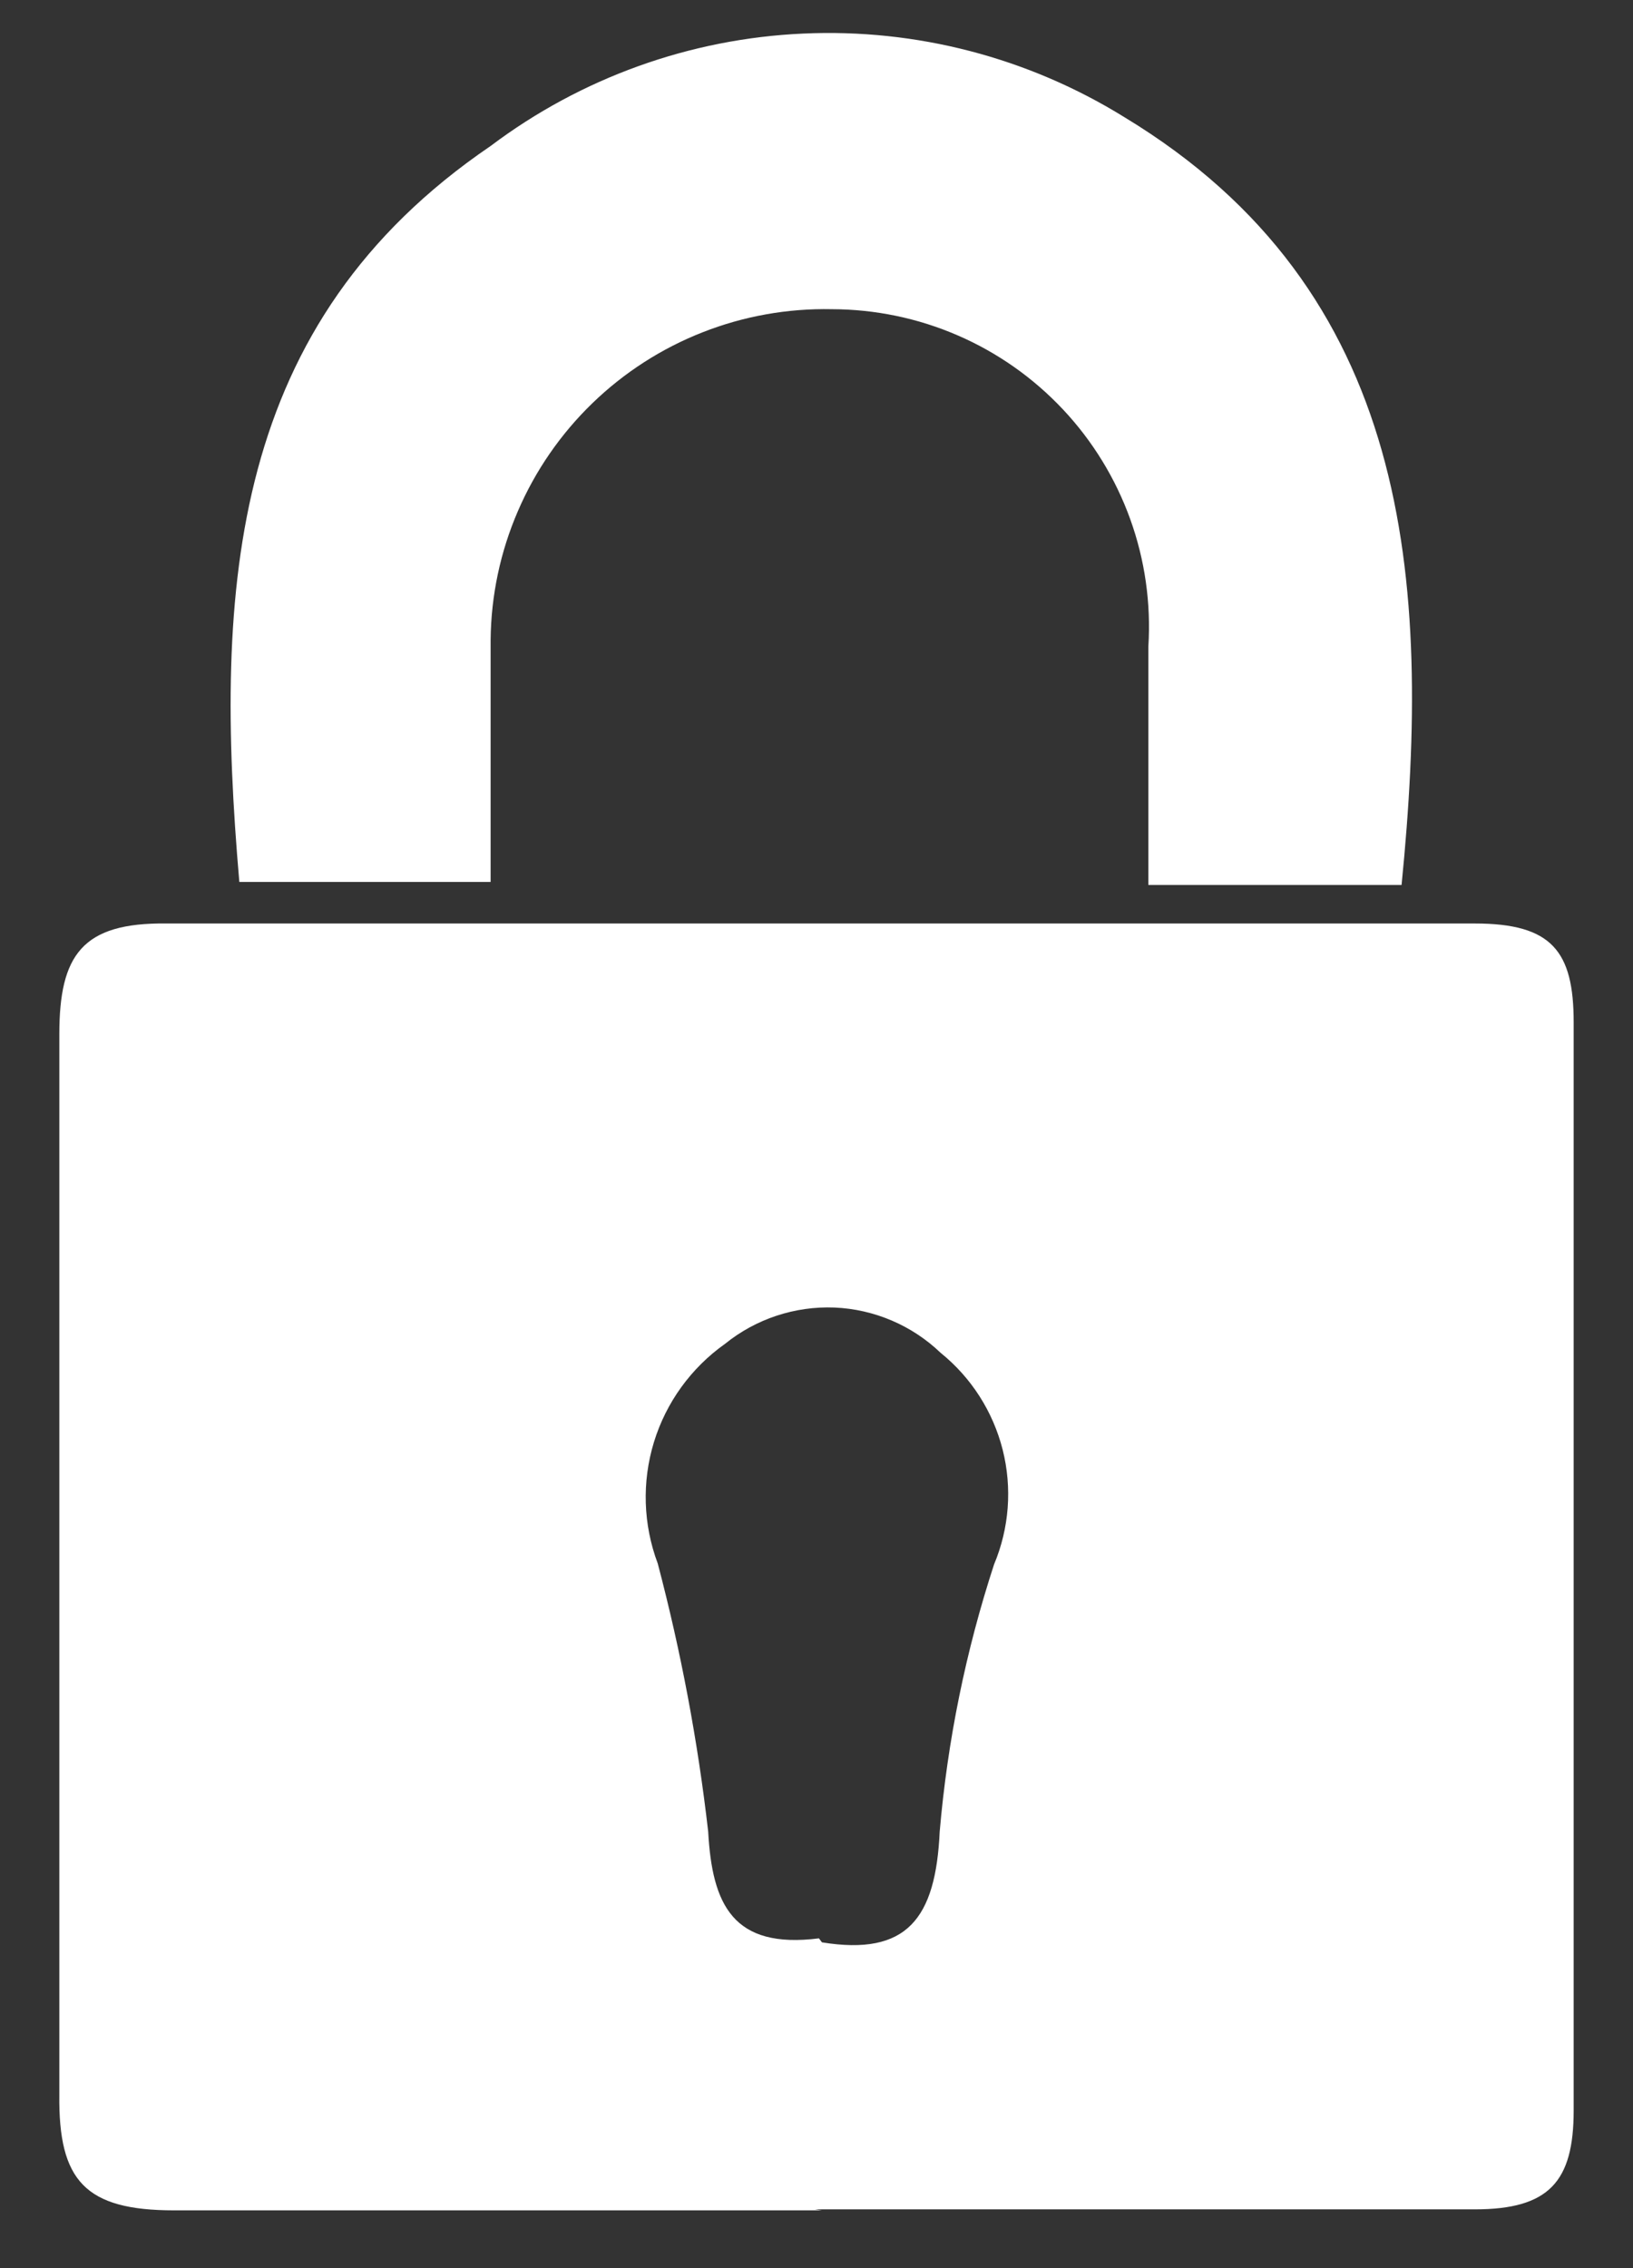
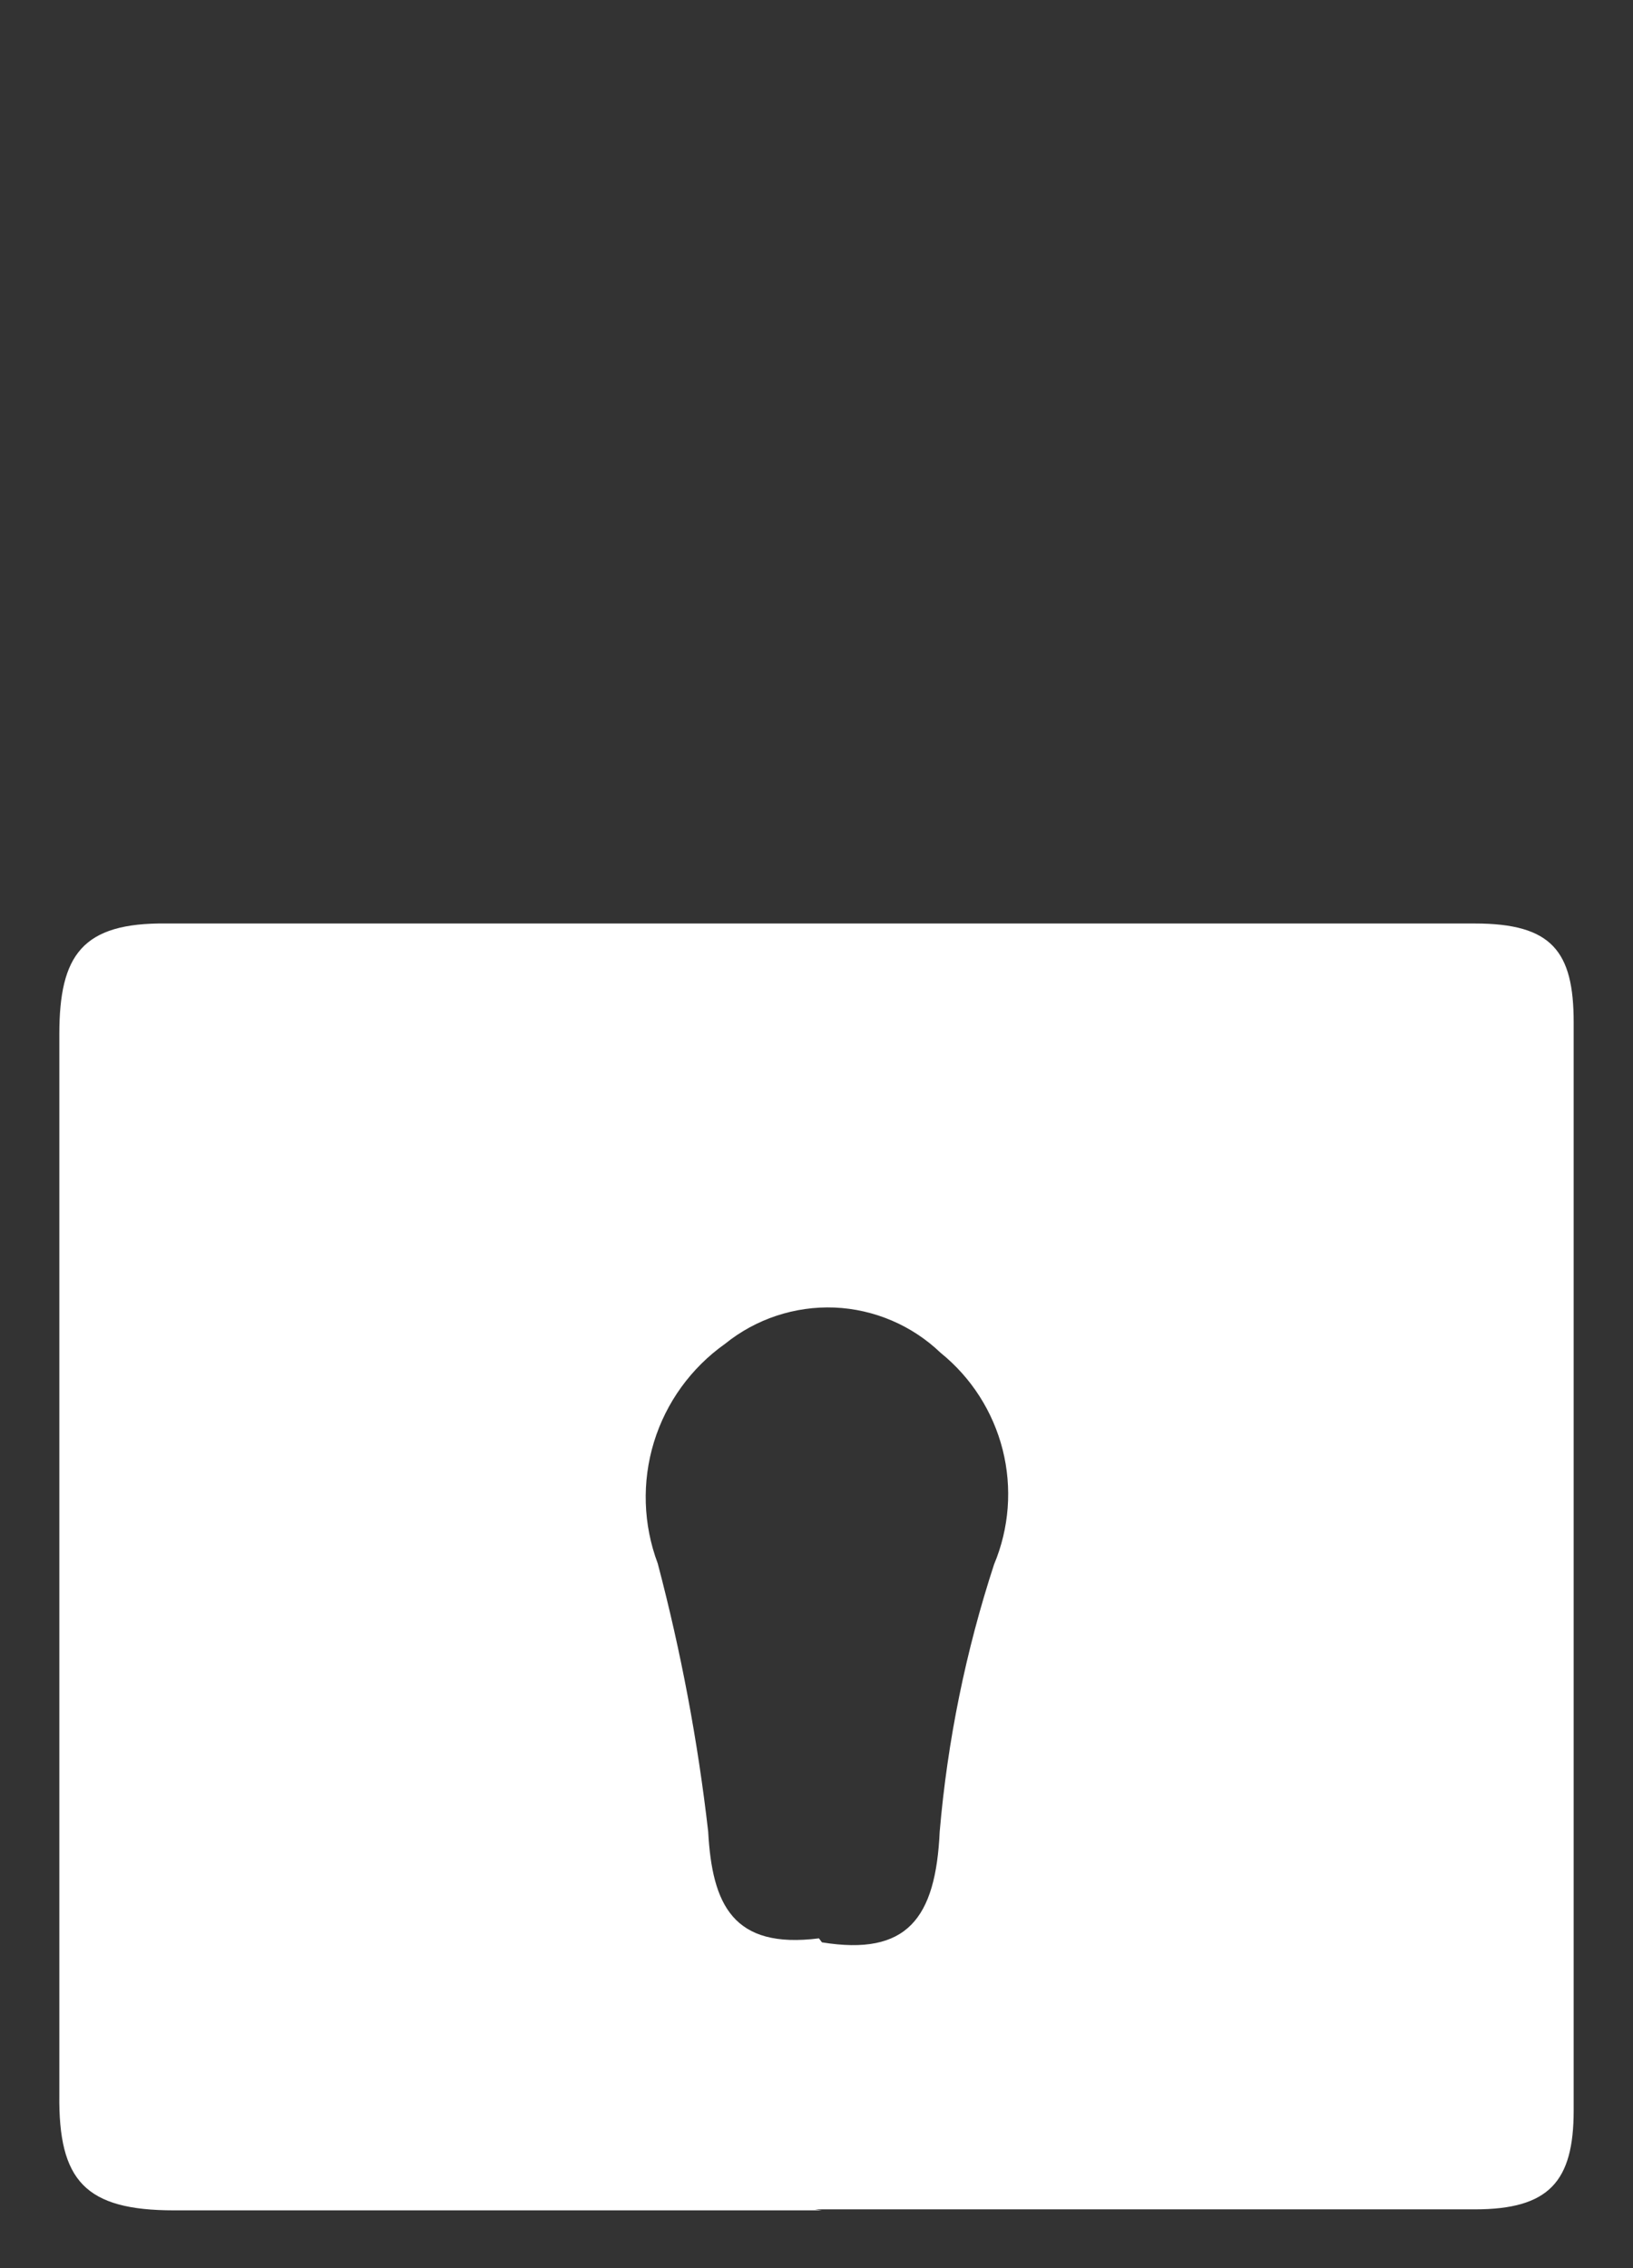
<svg xmlns="http://www.w3.org/2000/svg" width="18" height="25" viewBox="0 0 18 25" fill="none">
  <rect x="0" y="0" width="18" height="25" fill="#333333" stroke="none" />
  <path d="M9.06 24.363C6.683 24.363 4.296 24.363 1.919 24.363C0.938 24.363 0.643 24.036 0.654 23.088C0.654 19.195 0.654 15.292 0.654 11.4C0.654 10.528 0.905 10.168 1.832 10.179C6.636 10.179 11.444 10.179 16.256 10.179C17.106 10.179 17.346 10.484 17.346 11.269C17.346 15.259 17.346 19.257 17.346 23.262C17.346 24.047 17.074 24.352 16.256 24.352C13.836 24.352 11.404 24.352 8.984 24.352L9.06 24.363ZM9.06 21.409C9.998 21.561 10.314 21.147 10.358 20.188C10.444 19.186 10.645 18.199 10.957 17.244C11.125 16.843 11.158 16.4 11.052 15.979C10.945 15.558 10.706 15.184 10.368 14.911C10.052 14.608 9.636 14.431 9.199 14.412C8.761 14.395 8.332 14.537 7.992 14.812C7.618 15.077 7.342 15.458 7.208 15.896C7.074 16.334 7.089 16.804 7.25 17.233C7.506 18.203 7.692 19.191 7.806 20.188C7.85 20.994 8.079 21.485 9.027 21.365L9.06 21.409Z" fill="white" />
-   <path d="M2.638 9.721C2.355 6.45 2.54 3.561 5.408 1.609C6.405 0.858 7.606 0.426 8.853 0.37C10.1 0.313 11.335 0.635 12.396 1.293C15.547 3.201 15.787 6.363 15.449 9.754H12.658C12.658 8.827 12.658 7.976 12.658 7.126C12.688 6.649 12.62 6.171 12.458 5.722C12.296 5.273 12.044 4.861 11.717 4.513C11.39 4.165 10.996 3.887 10.557 3.697C10.119 3.507 9.647 3.409 9.169 3.408C8.682 3.398 8.199 3.484 7.746 3.662C7.292 3.84 6.879 4.106 6.529 4.445C6.18 4.783 5.9 5.188 5.708 5.635C5.515 6.082 5.413 6.563 5.408 7.05C5.408 7.911 5.408 8.772 5.408 9.721H2.638Z" fill="white" />
</svg>